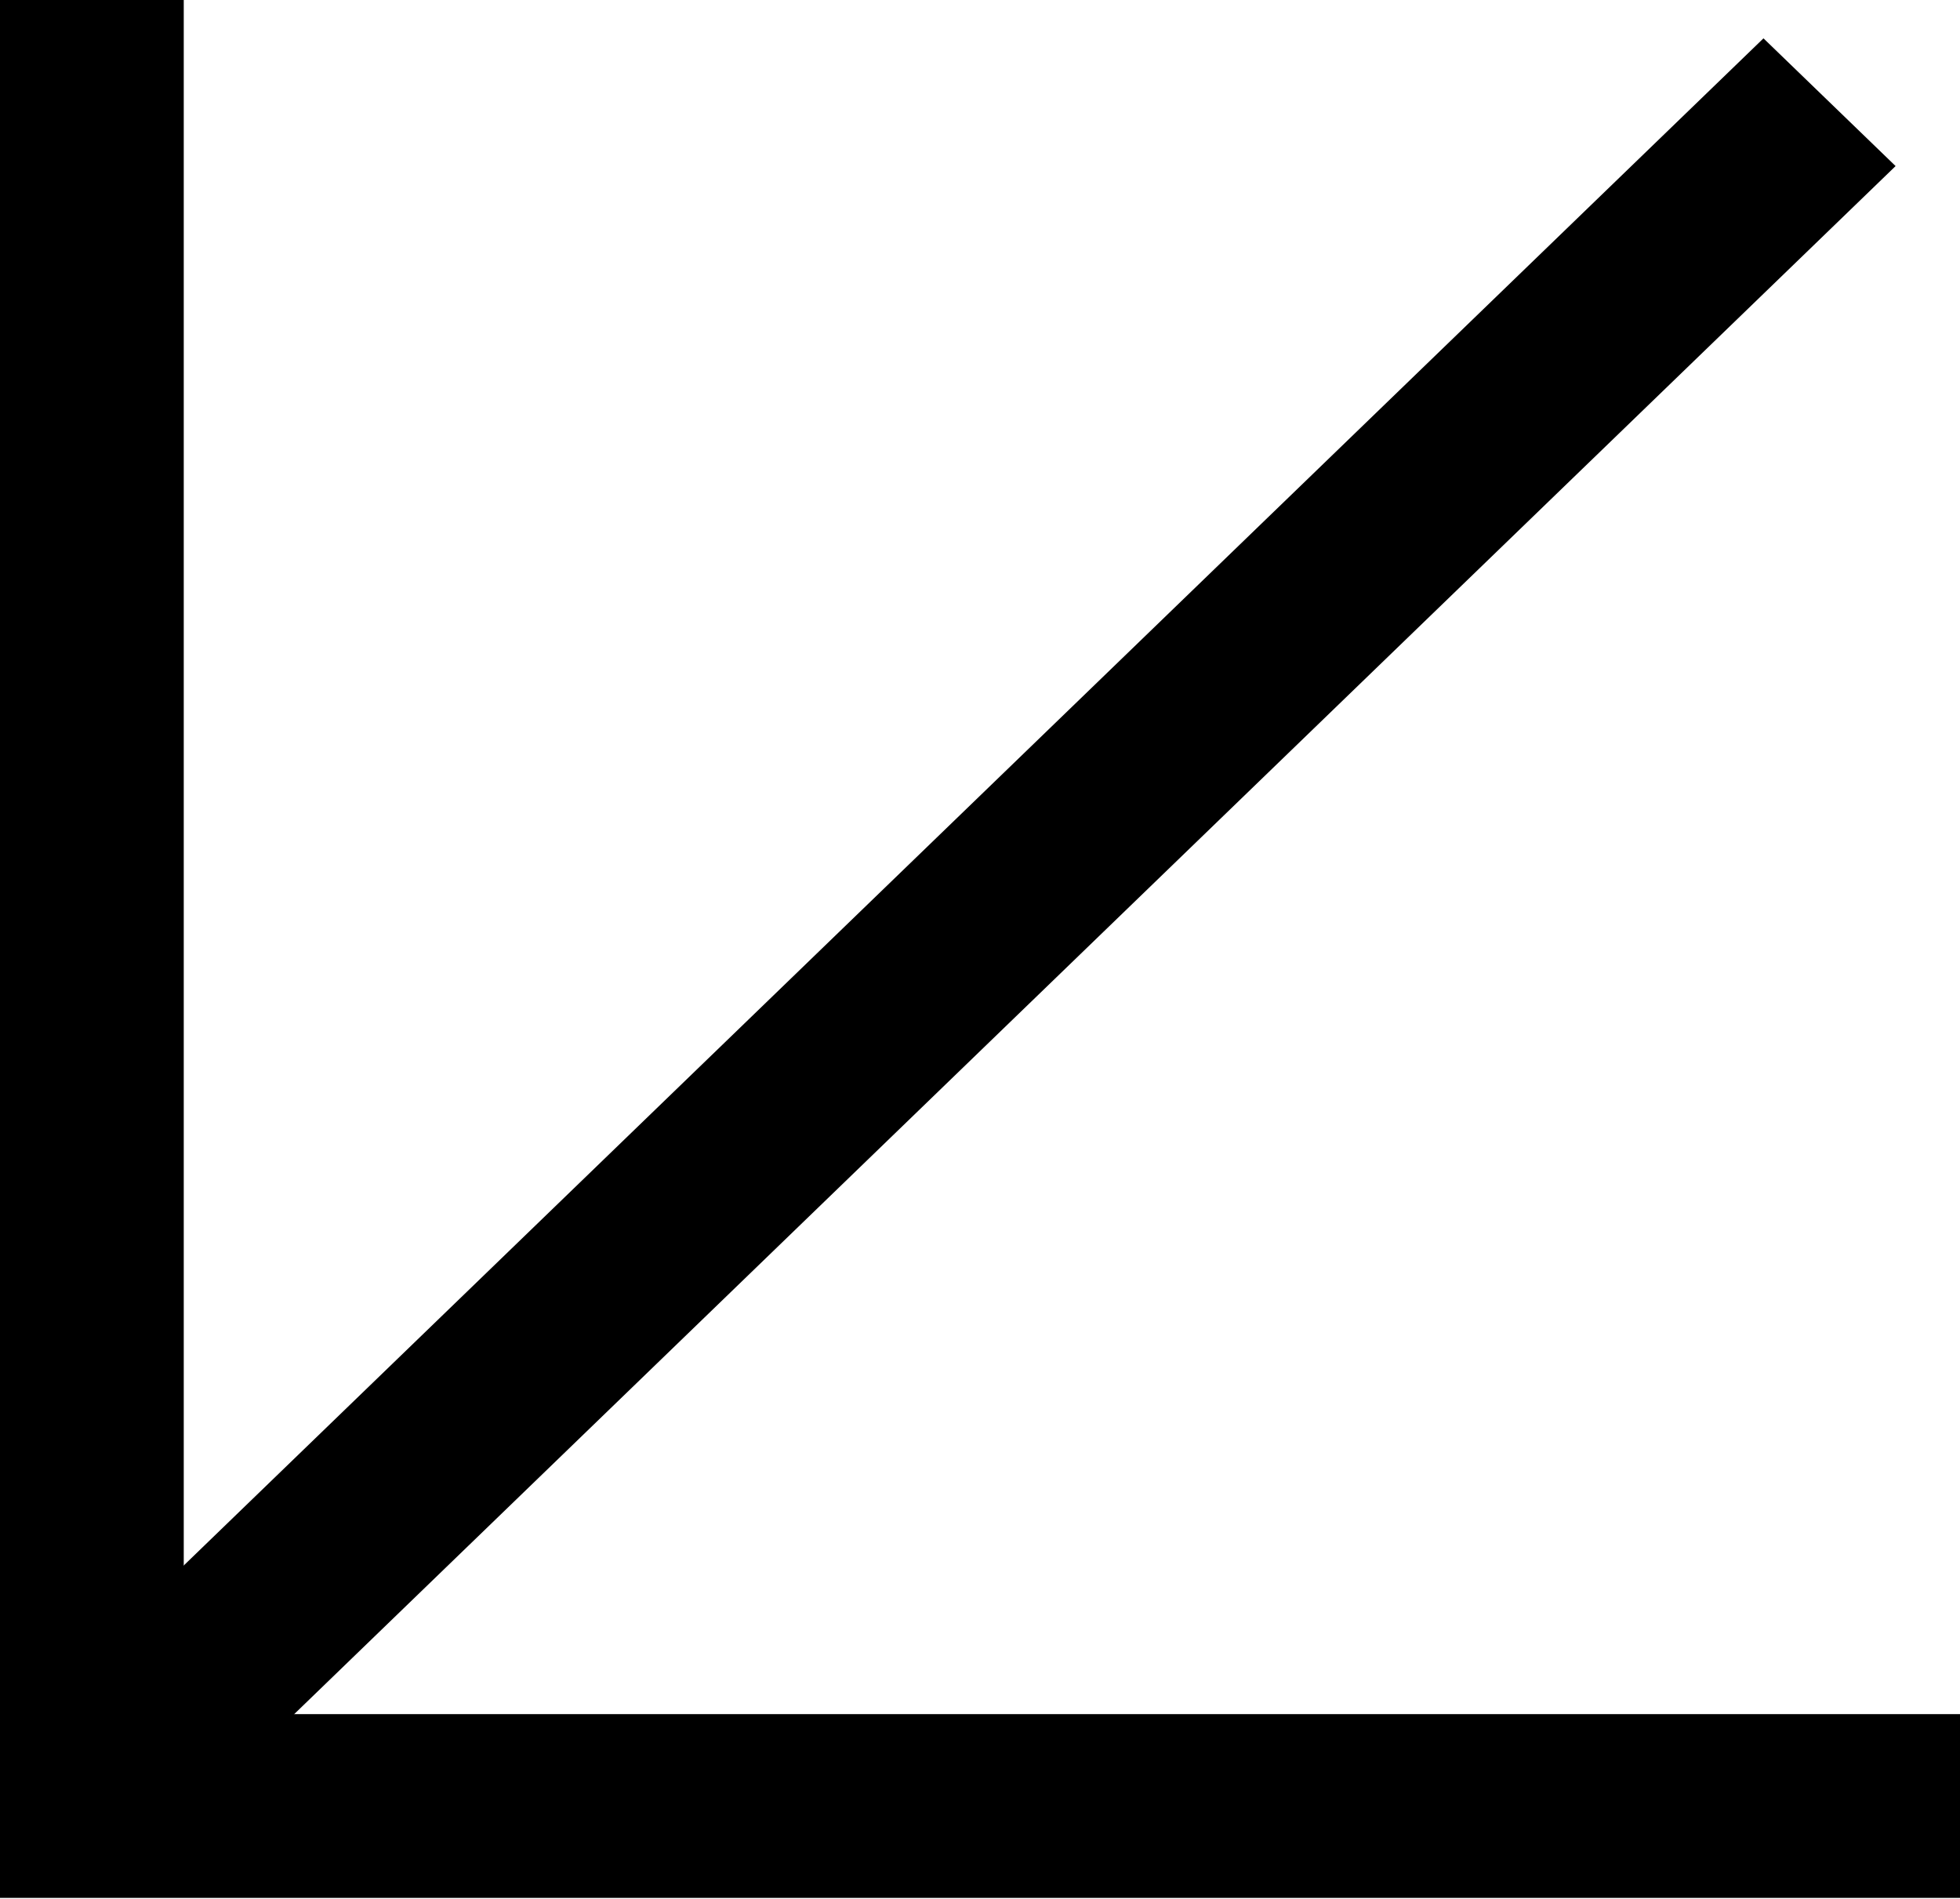
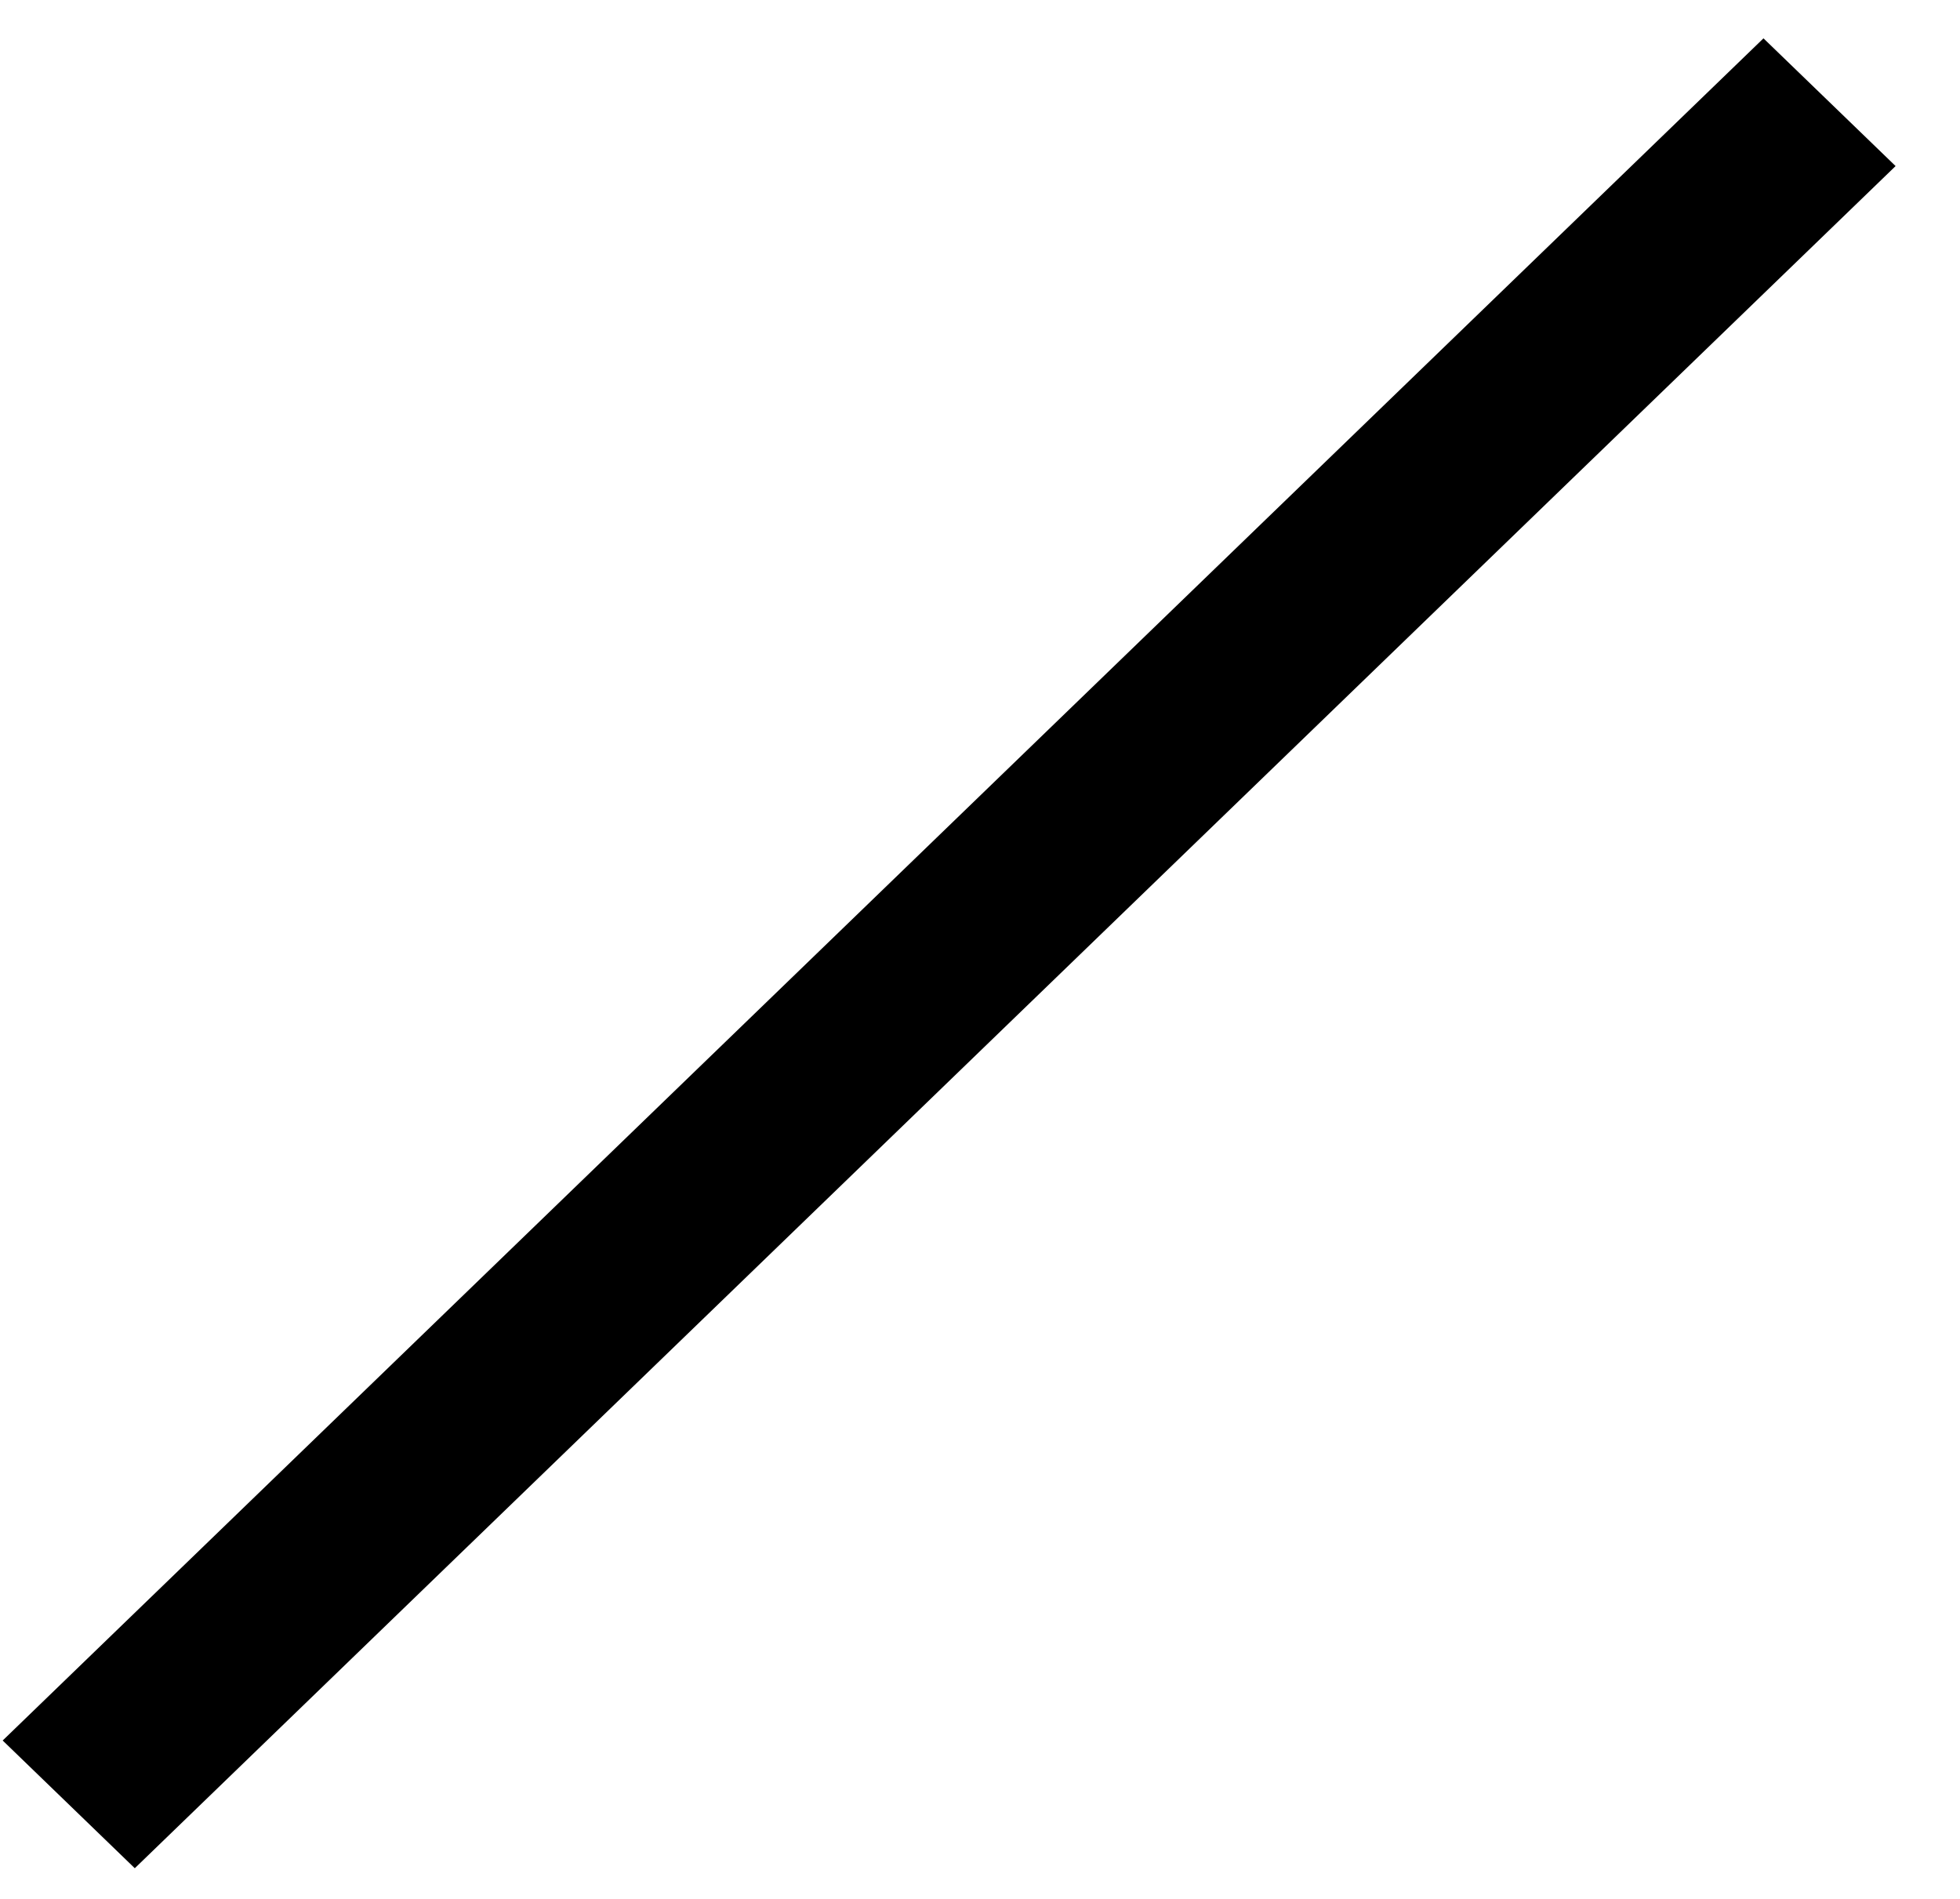
<svg xmlns="http://www.w3.org/2000/svg" width="64" height="62" viewBox="0 0 64 62" fill="none">
-   <path d="M3 0V58.967H64" stroke="black" stroke-width="6" />
  <line y1="-3" x2="79.966" y2="-3" transform="matrix(-0.719 0.695 0.719 0.695 61.897 5.422)" stroke="black" stroke-width="6" />
</svg>